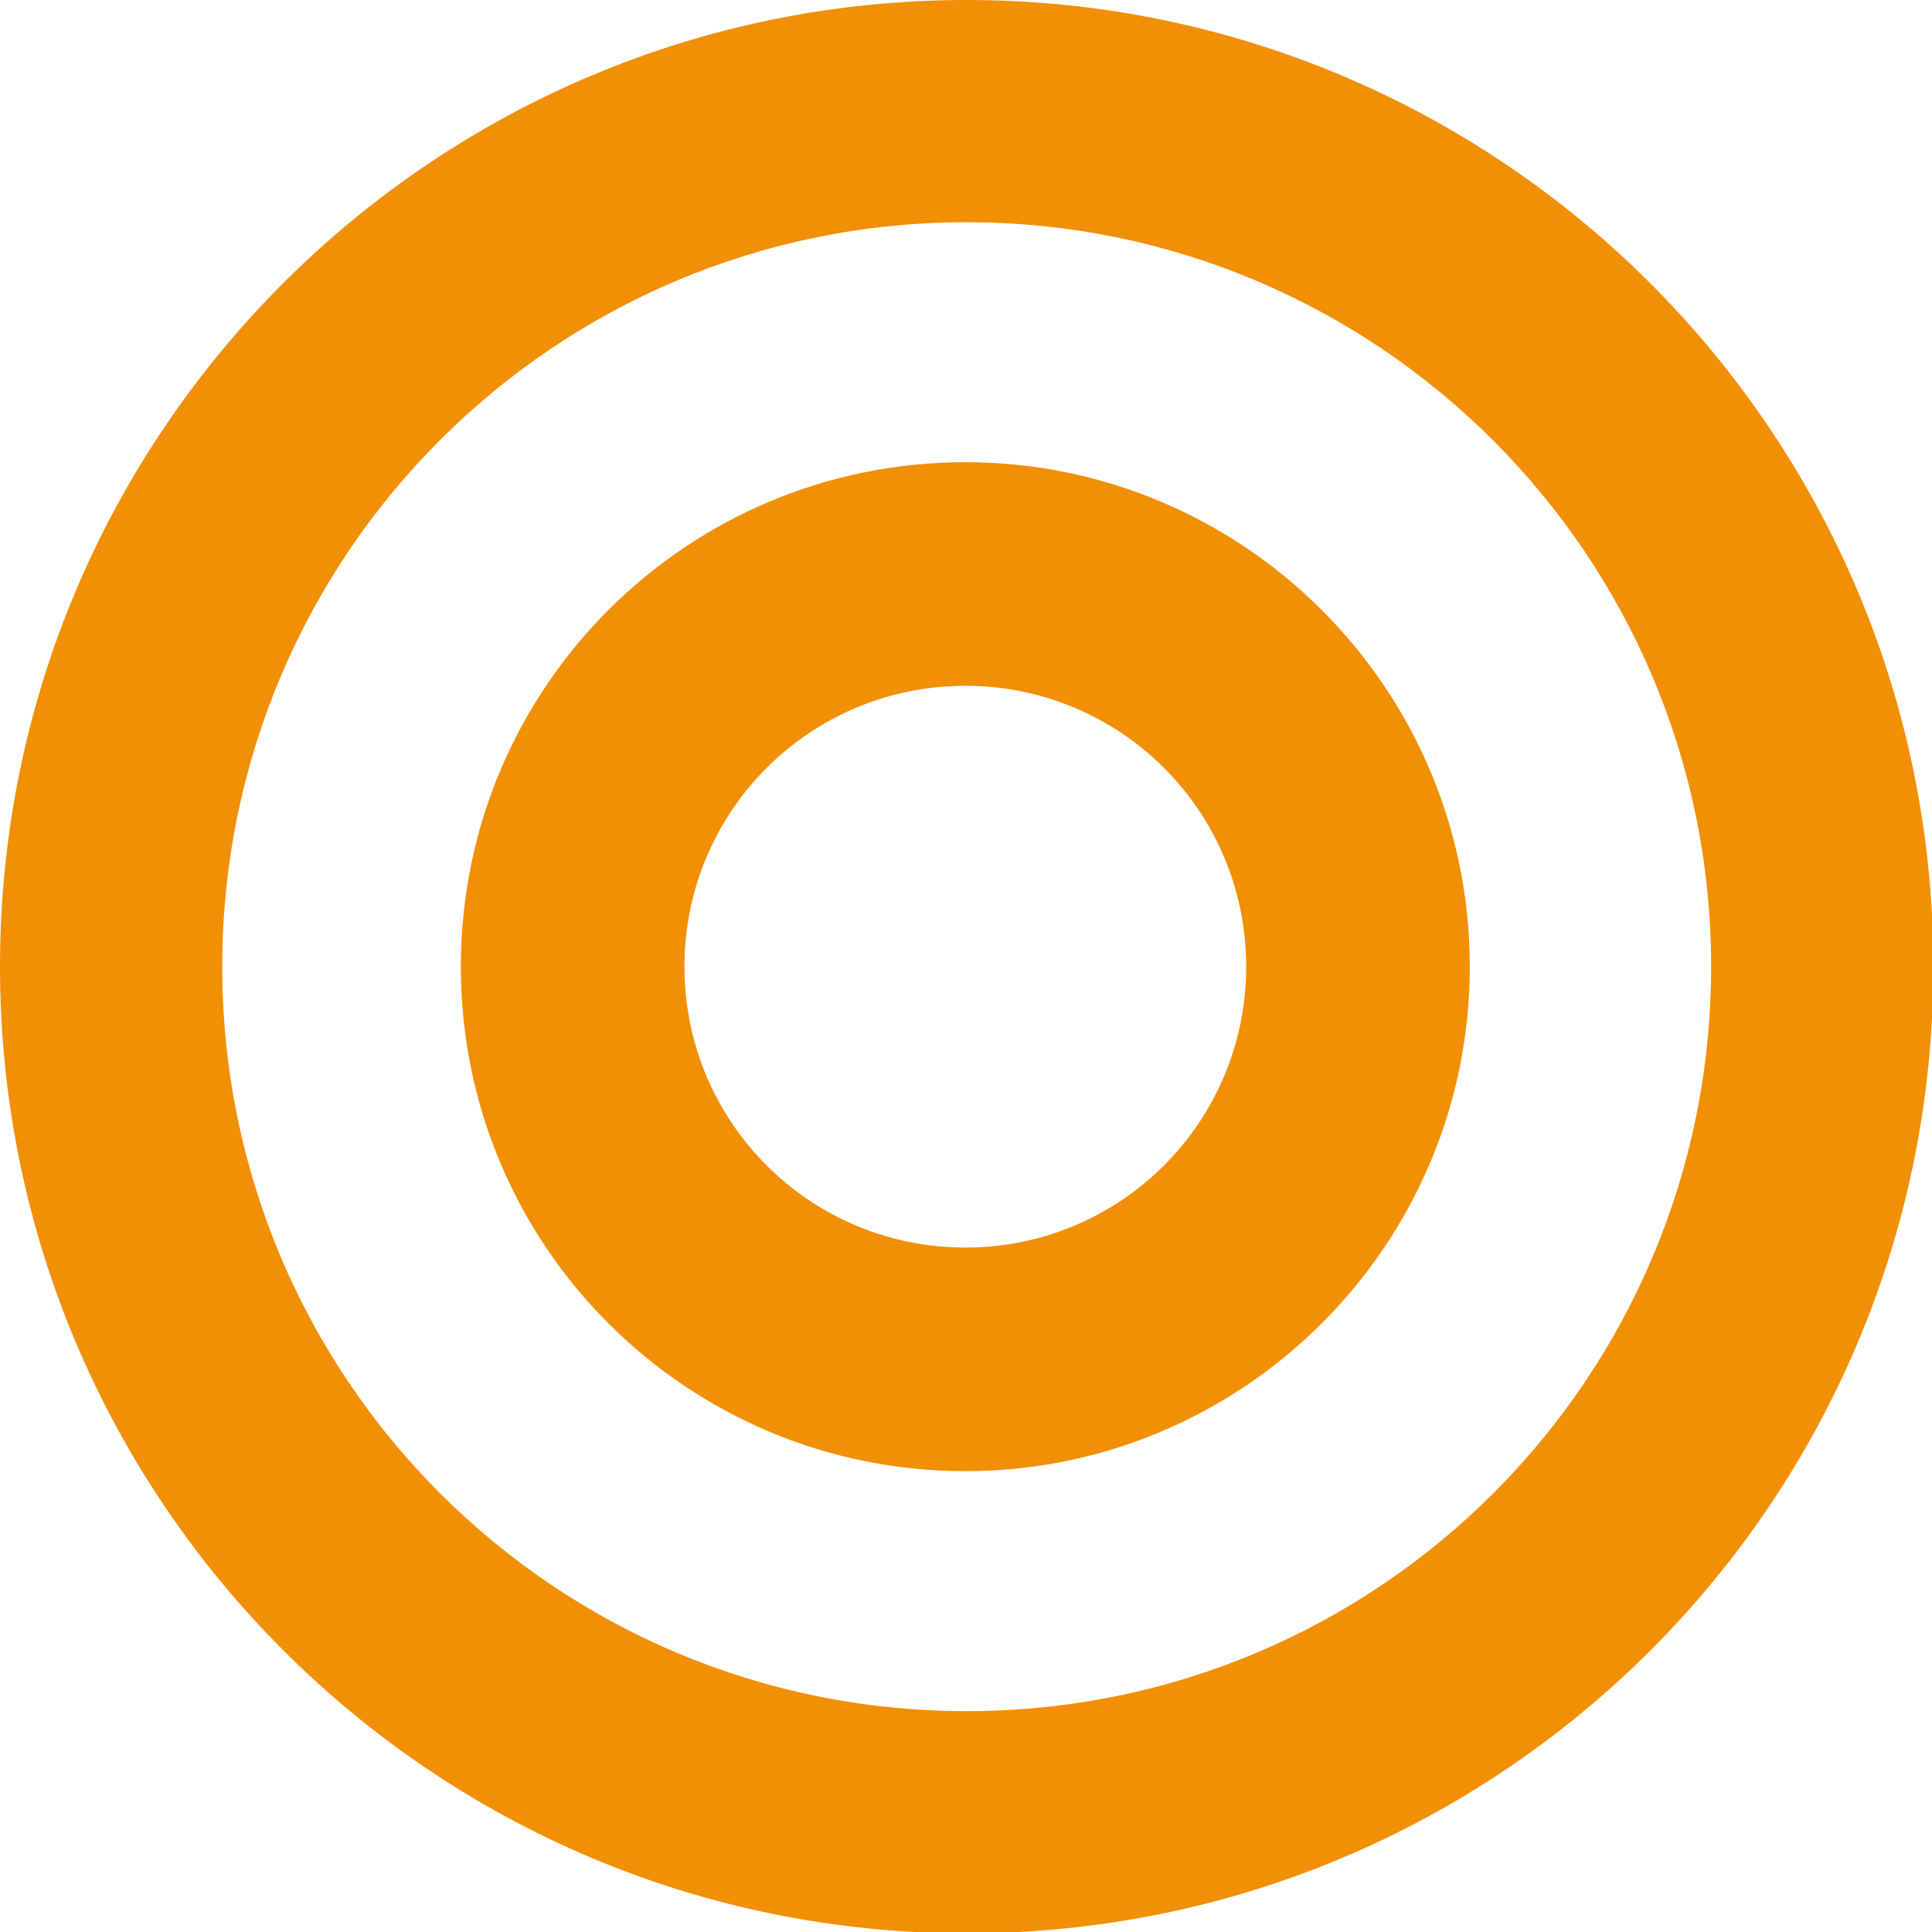
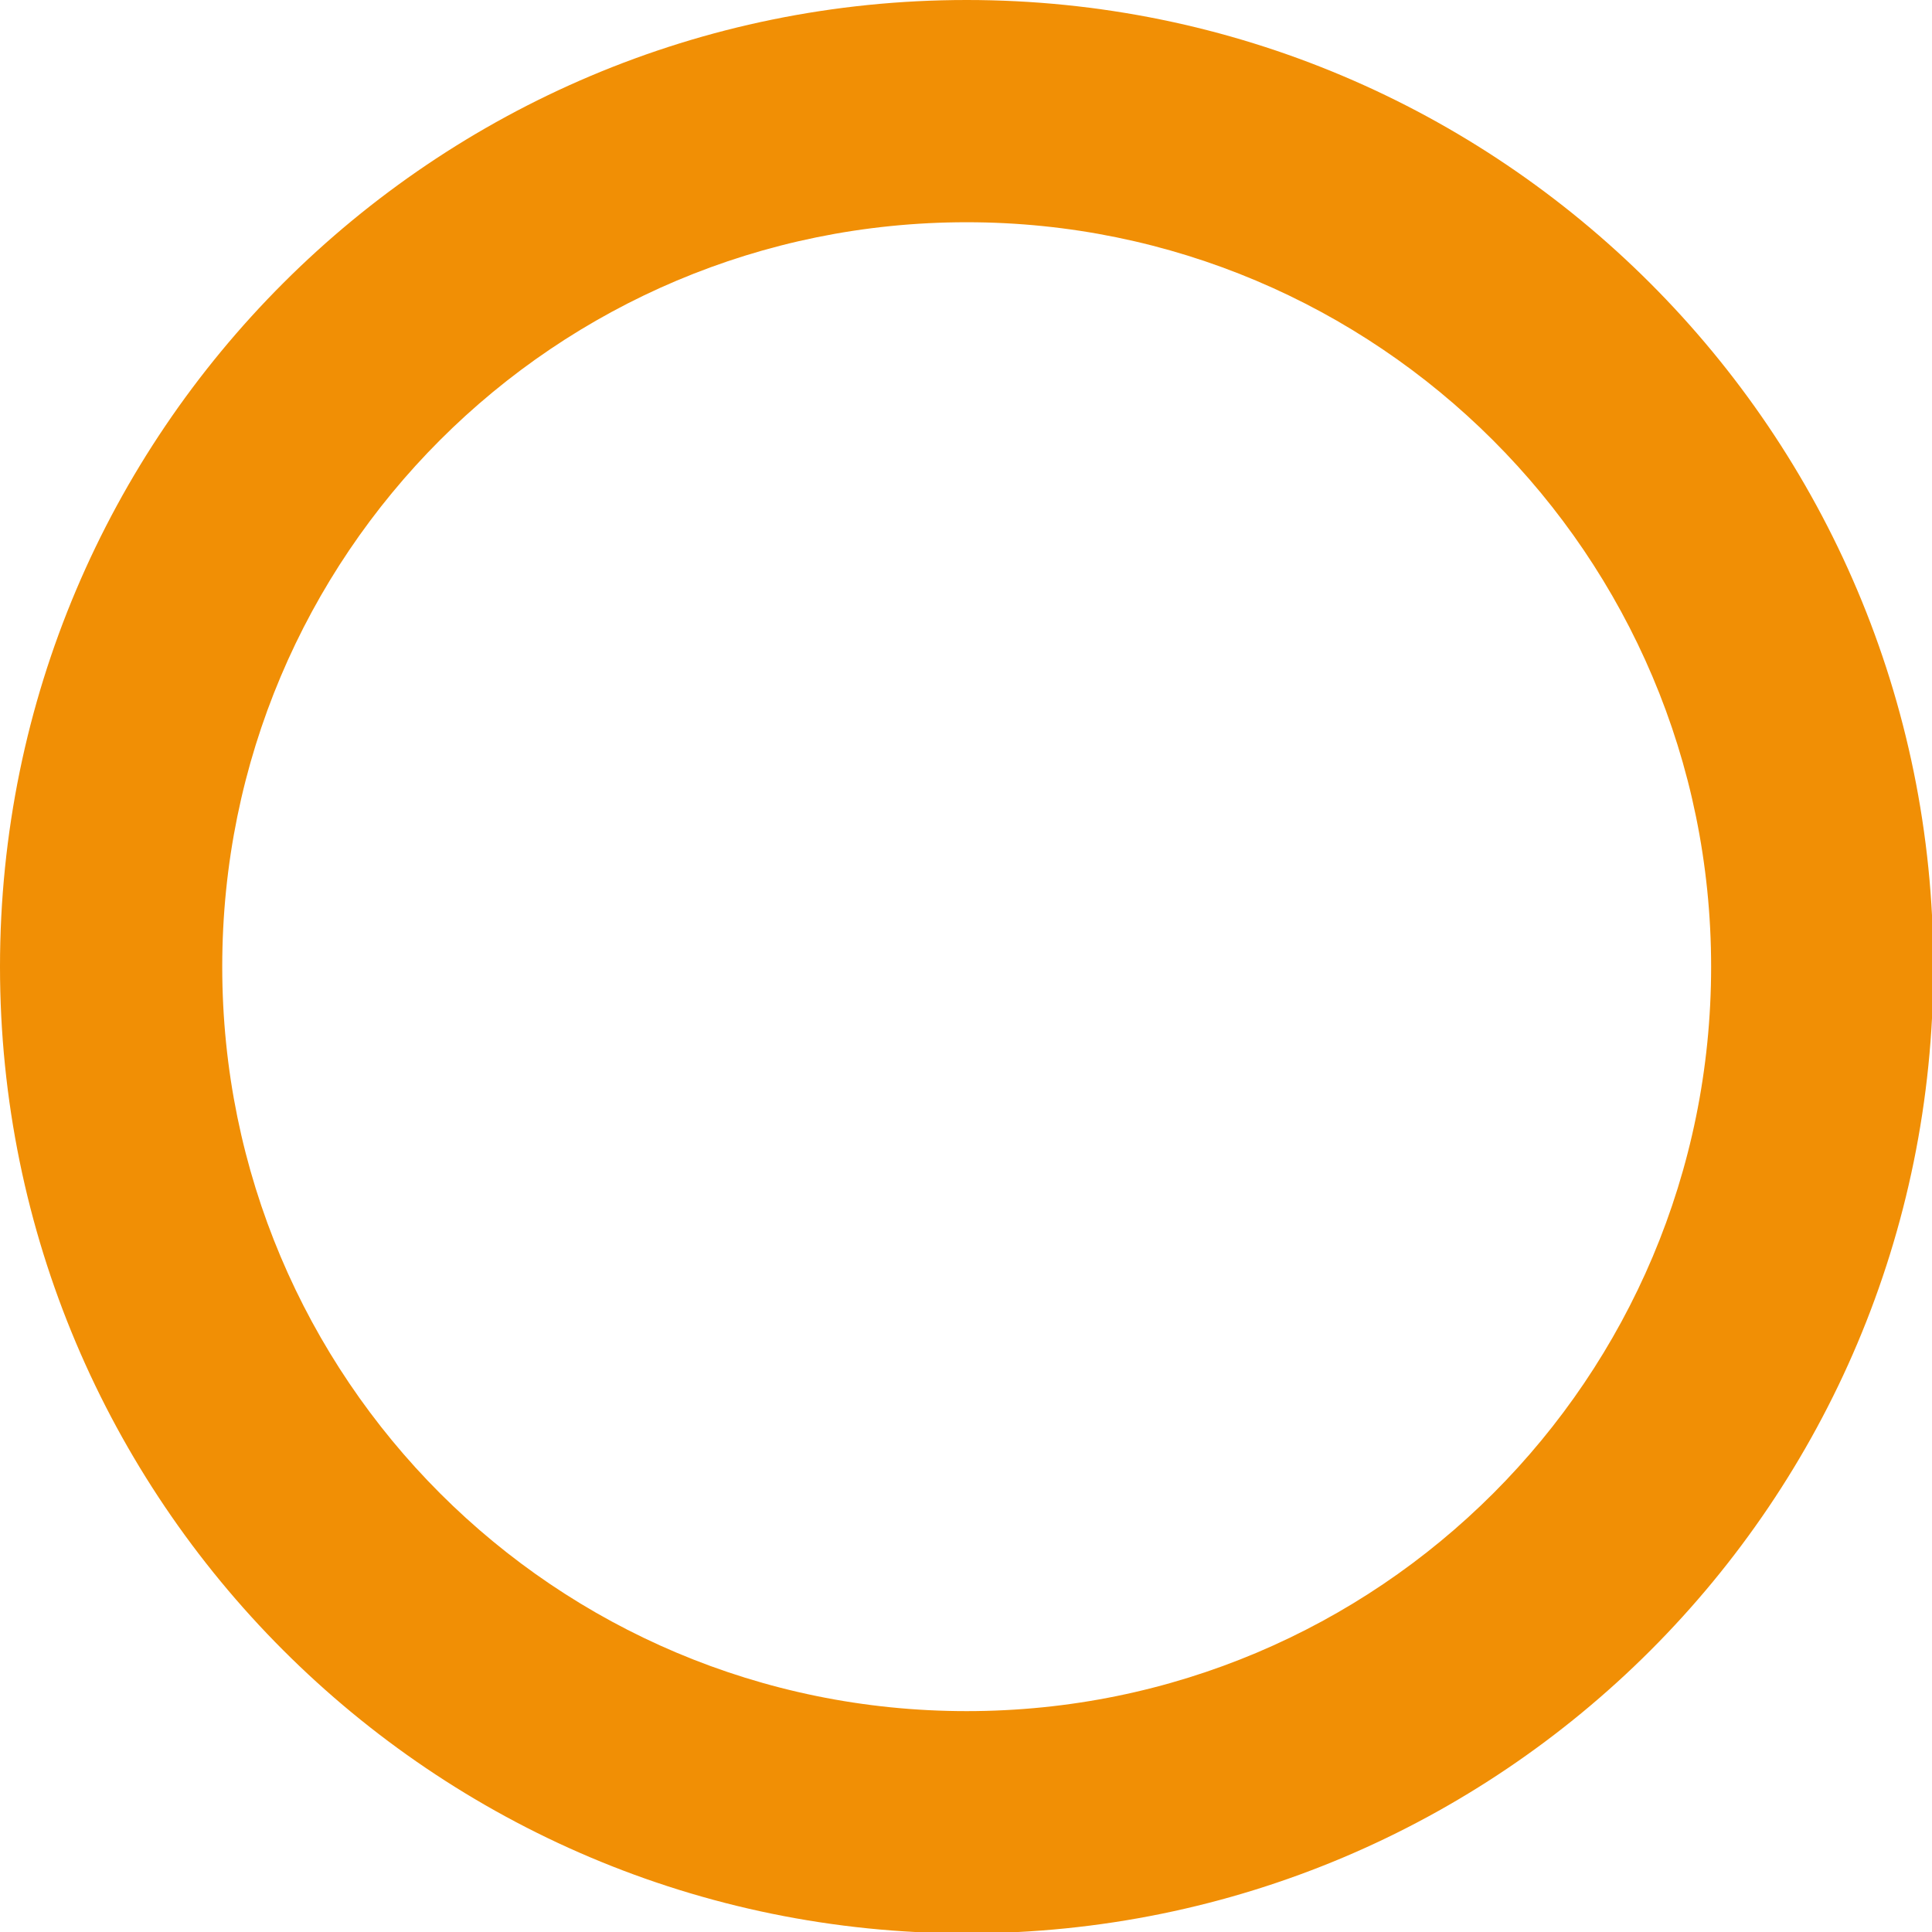
<svg xmlns="http://www.w3.org/2000/svg" id="Camada_1" x="0px" y="0px" viewBox="0 0 141.7 141.7" style="enable-background:new 0 0 141.7 141.7;" xml:space="preserve">
  <style type="text/css">	.st0{fill:#4CB3E6;}	.st1{fill:#6A549A;}	.st2{fill:#F18F05;}	.st3{fill:#06A099;}</style>
  <g>
    <path class="st2" d="M0,70.9c0,39.1,31.7,70.9,70.9,70.9s70.9-31.7,70.9-70.9S110,0,70.9,0S0,31.7,0,70.9z M125.5,70.9  c0,30.2-24.4,54.6-54.6,54.6c-30.2,0-54.6-24.4-54.6-54.6c0-30.2,24.4-54.6,54.6-54.6C101,16.3,125.5,40.7,125.5,70.9z" />
-     <path class="st2" d="M33.8,70.9c0,20.5,16.6,37,37,37s37-16.6,37-37s-16.6-37-37-37S33.8,50.4,33.8,70.9z M91.4,70.9  c0,11.4-9.2,20.6-20.6,20.6s-20.6-9.2-20.6-20.6s9.2-20.6,20.6-20.6S91.4,59.5,91.4,70.9z" />
  </g>
</svg>